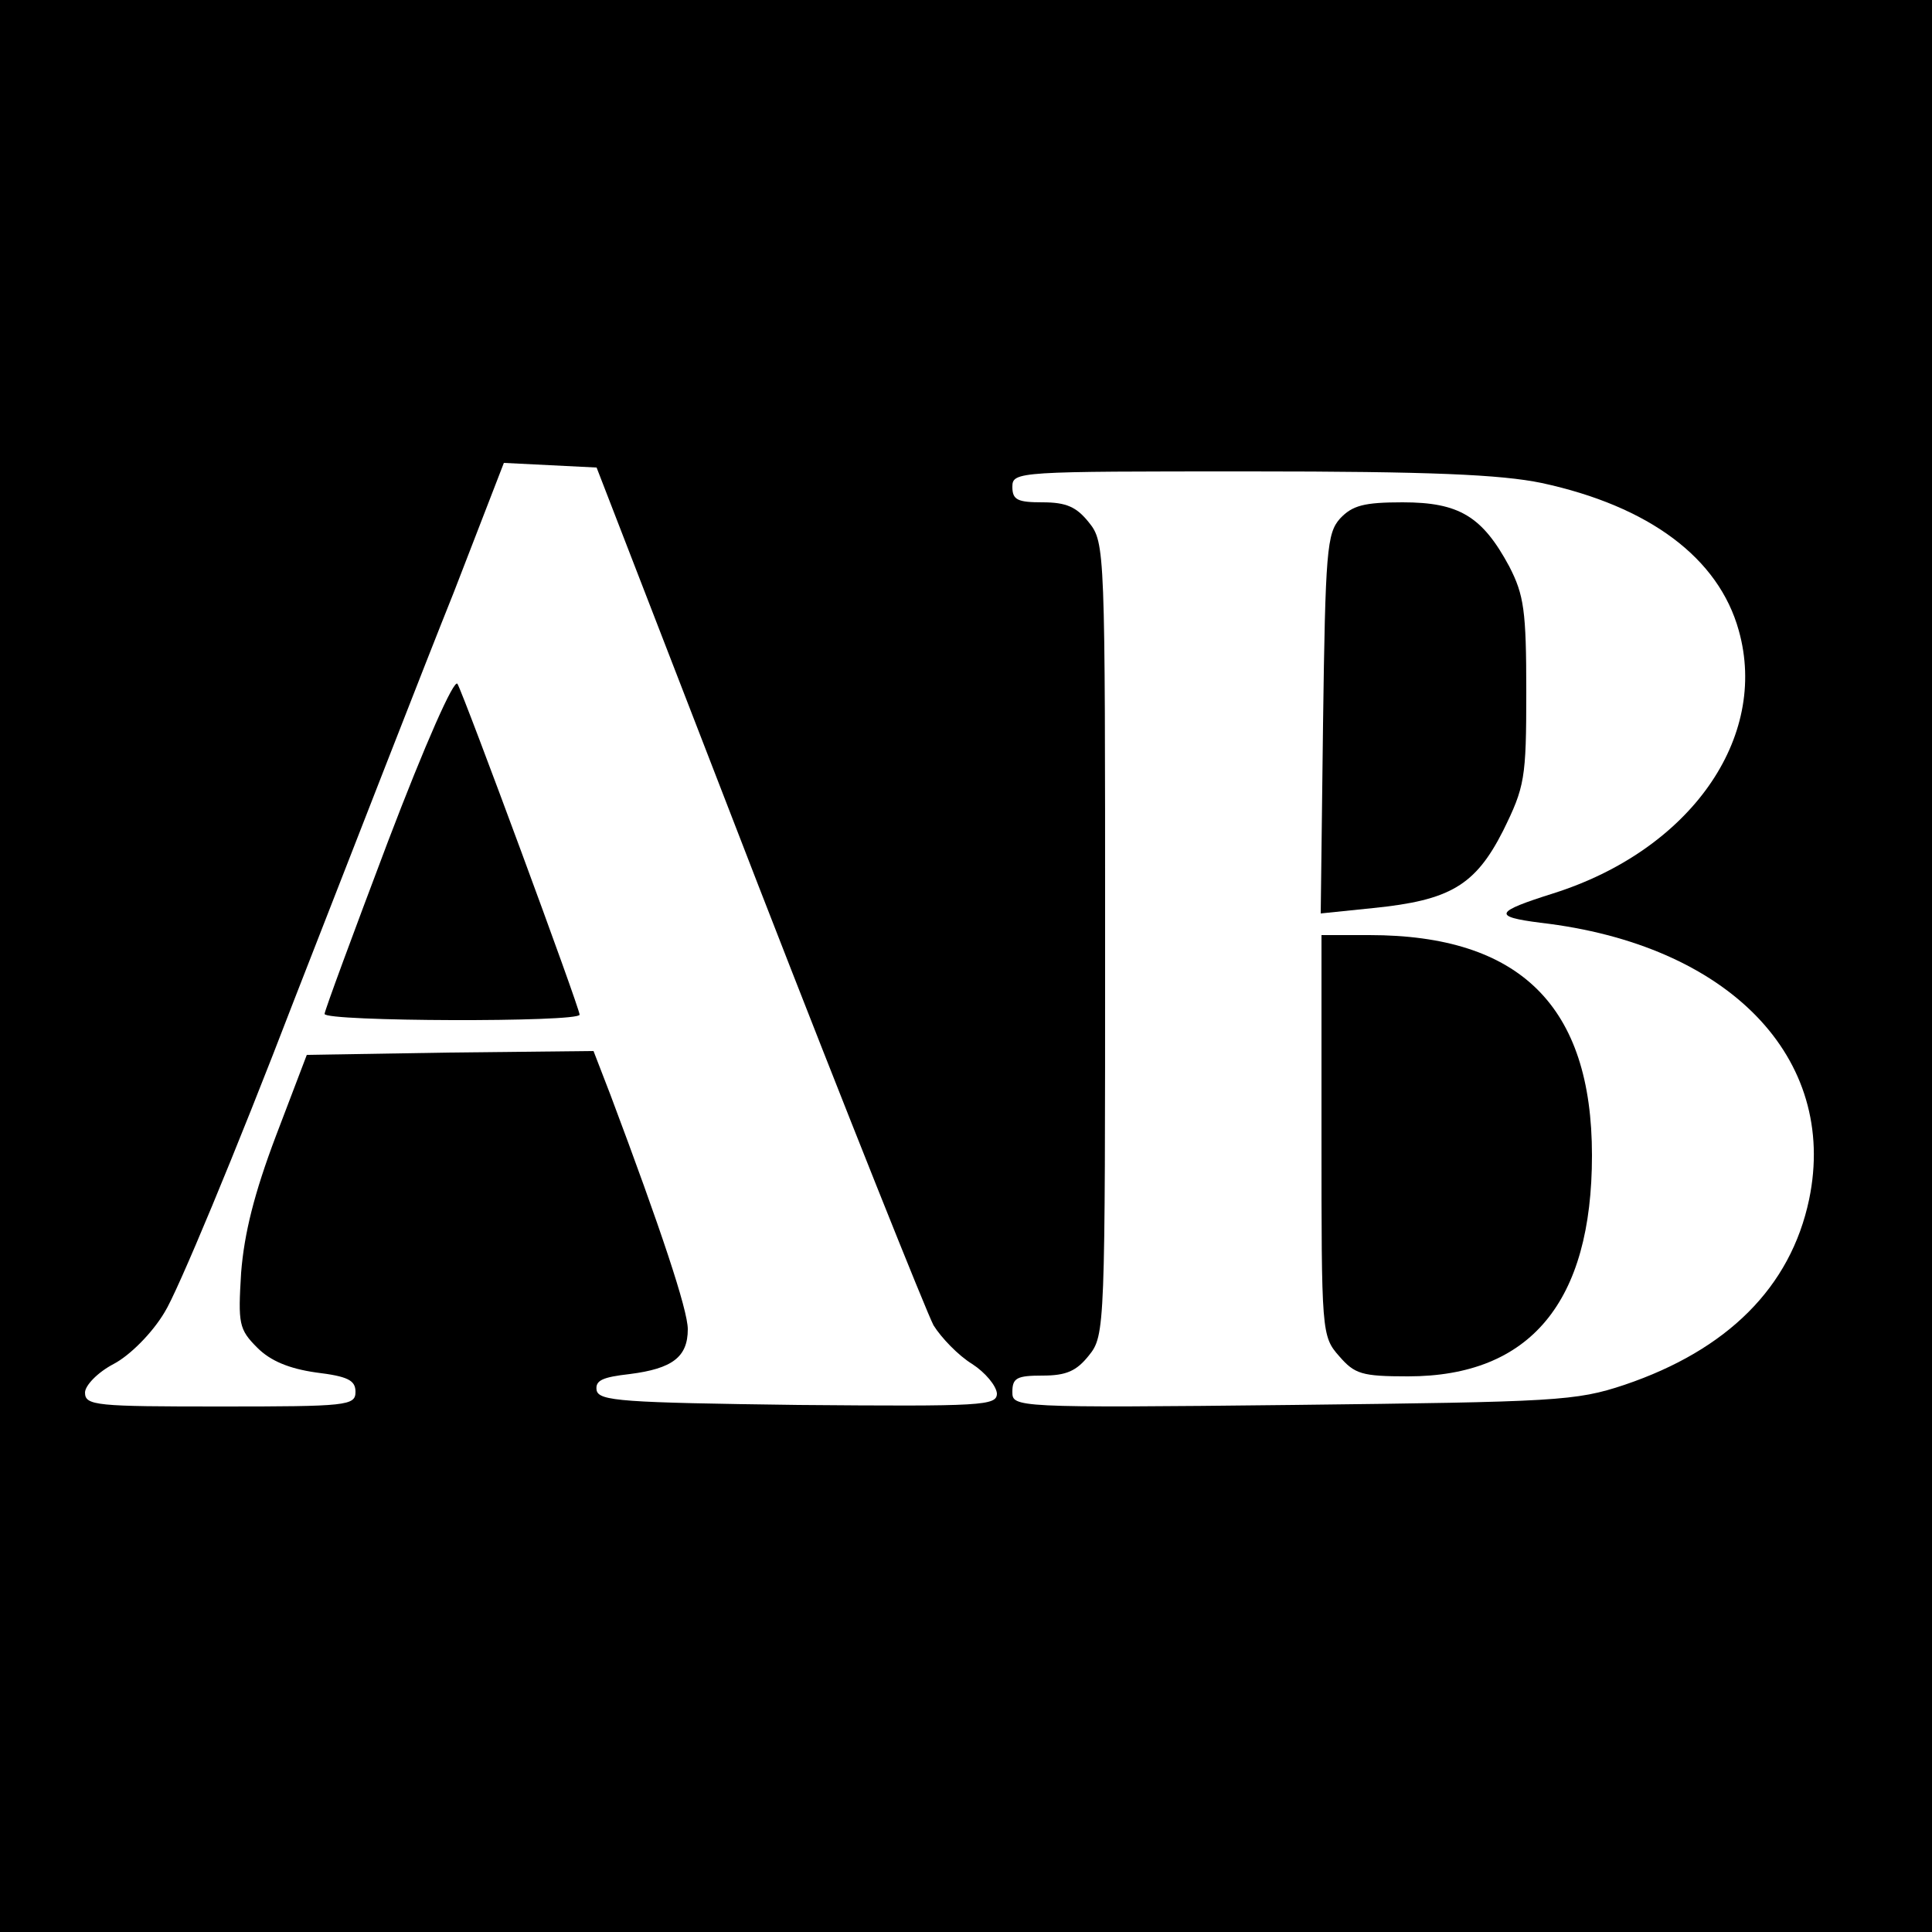
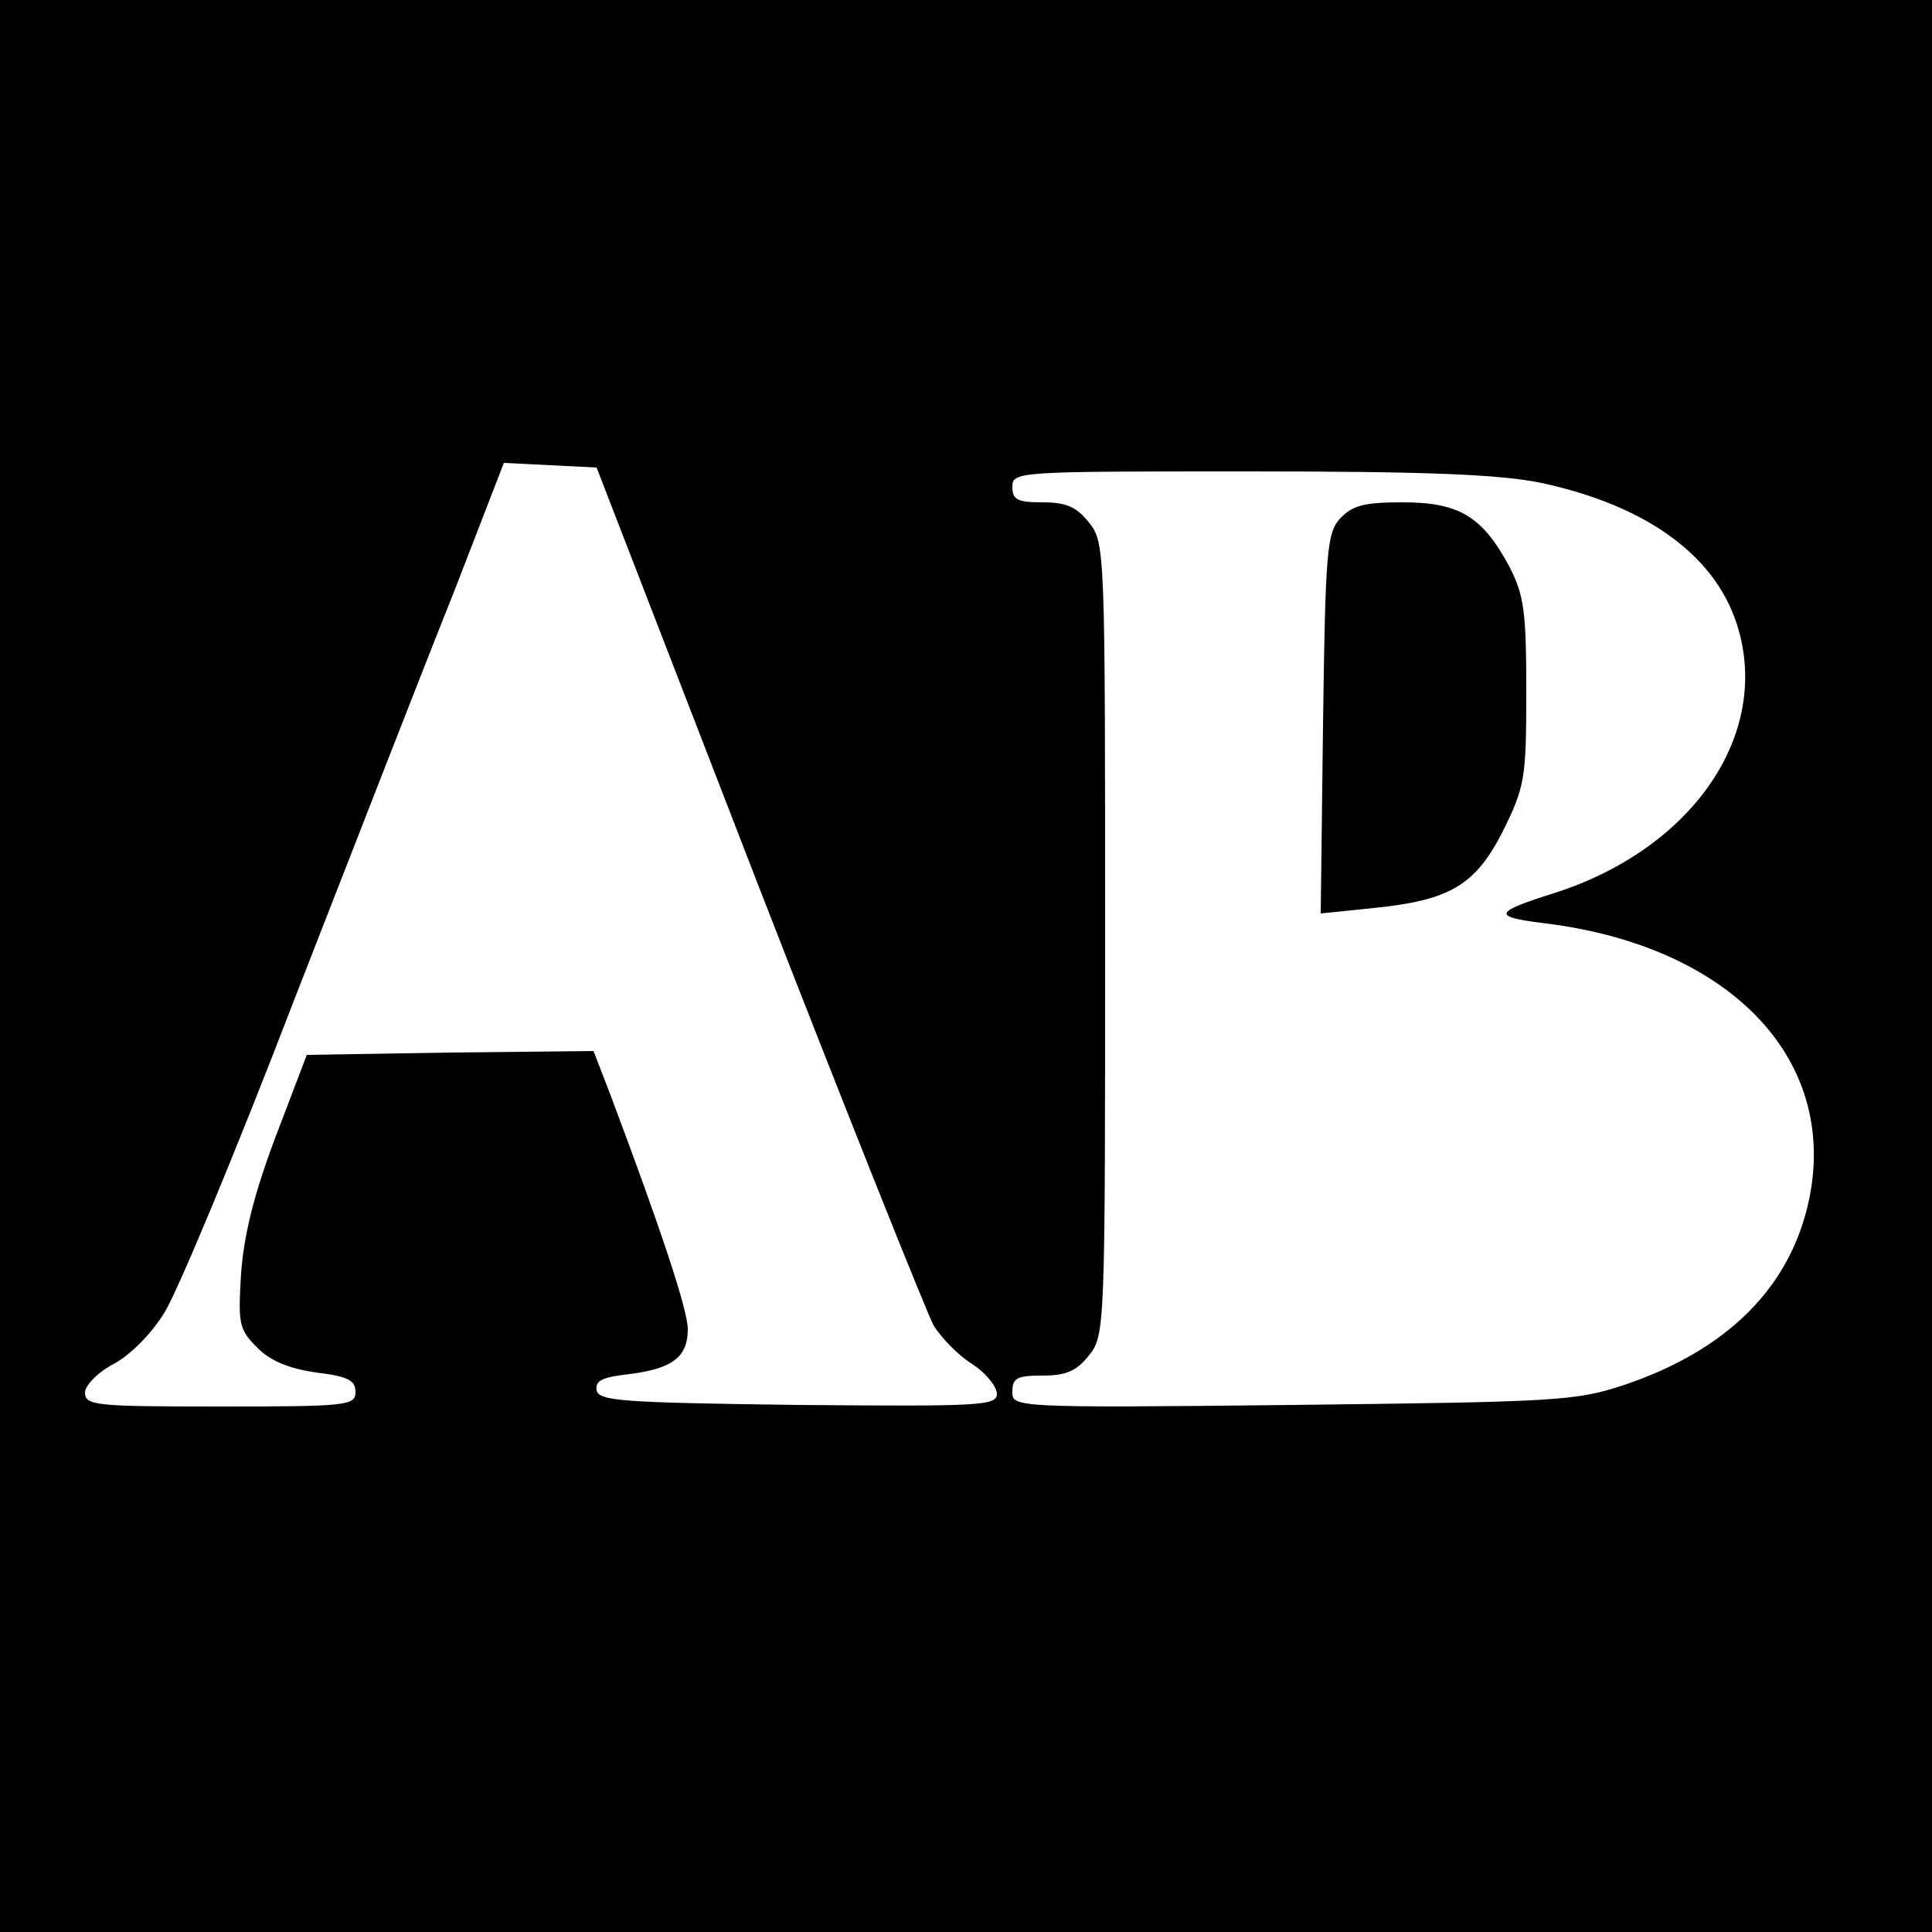
<svg xmlns="http://www.w3.org/2000/svg" version="1.0" width="250pt" height="250pt" viewBox="0 0 250 250" preserveAspectRatio="xMidYMid meet">
  <g transform="translate(0,250) scale(0.1,-0.1)" fill="#000000" stroke="none">
    <path d="M0 1250 l0 -1250 1250 0 1250 0 0 1250 0 1250 -1250 0 -1250 0 0 -1250z m981 105 c115 -296 218 -553 227 -570 10 -16 32 -39 50 -50 17 -11 31 -28 32 -38 0 -16 -17 -17 -257 -15 -228 3 -258 5 -261 19 -2 13 8 17 43 21 55 7 75 22 75 58 0 25 -35 130 -100 303 l-22 57 -186 -2 -185 -3 -40 -105 c-28 -74 -41 -126 -45 -177 -4 -66 -3 -73 21 -97 17 -17 41 -27 76 -32 41 -5 51 -10 51 -25 0 -18 -11 -19 -175 -19 -160 0 -175 1 -175 18 0 9 16 26 37 37 21 11 50 40 66 67 16 25 92 207 168 405 77 197 169 434 206 526 l65 168 60 -3 60 -3 209 -540z m1014 520 c139 -30 229 -97 255 -191 39 -139 -63 -284 -240 -340 -76 -24 -79 -30 -17 -38 244 -28 386 -175 348 -358 -24 -114 -106 -195 -239 -240 -63 -21 -88 -22 -429 -26 -362 -4 -363 -3 -363 17 0 18 6 21 39 21 31 0 44 6 60 26 21 26 21 36 21 539 0 503 0 513 -21 539 -16 20 -29 26 -60 26 -32 0 -39 3 -39 20 0 20 7 20 308 20 232 0 324 -4 377 -15z" />
-     <path d="M502 1411 c-45 -119 -82 -219 -82 -223 0 -10 330 -11 330 -1 0 9 -149 412 -158 428 -4 8 -42 -78 -90 -204z" />
    <path d="M1734 1829 c-17 -19 -19 -42 -22 -266 l-3 -245 68 7 c99 10 132 29 168 100 28 57 30 67 30 180 0 105 -3 125 -22 162 -35 65 -65 83 -138 83 -50 0 -65 -4 -81 -21z" />
-     <path d="M1710 1031 c0 -255 0 -260 23 -286 20 -23 29 -26 89 -26 158 0 238 96 238 286 0 193 -93 285 -288 285 l-62 0 0 -259z" />
  </g>
</svg>